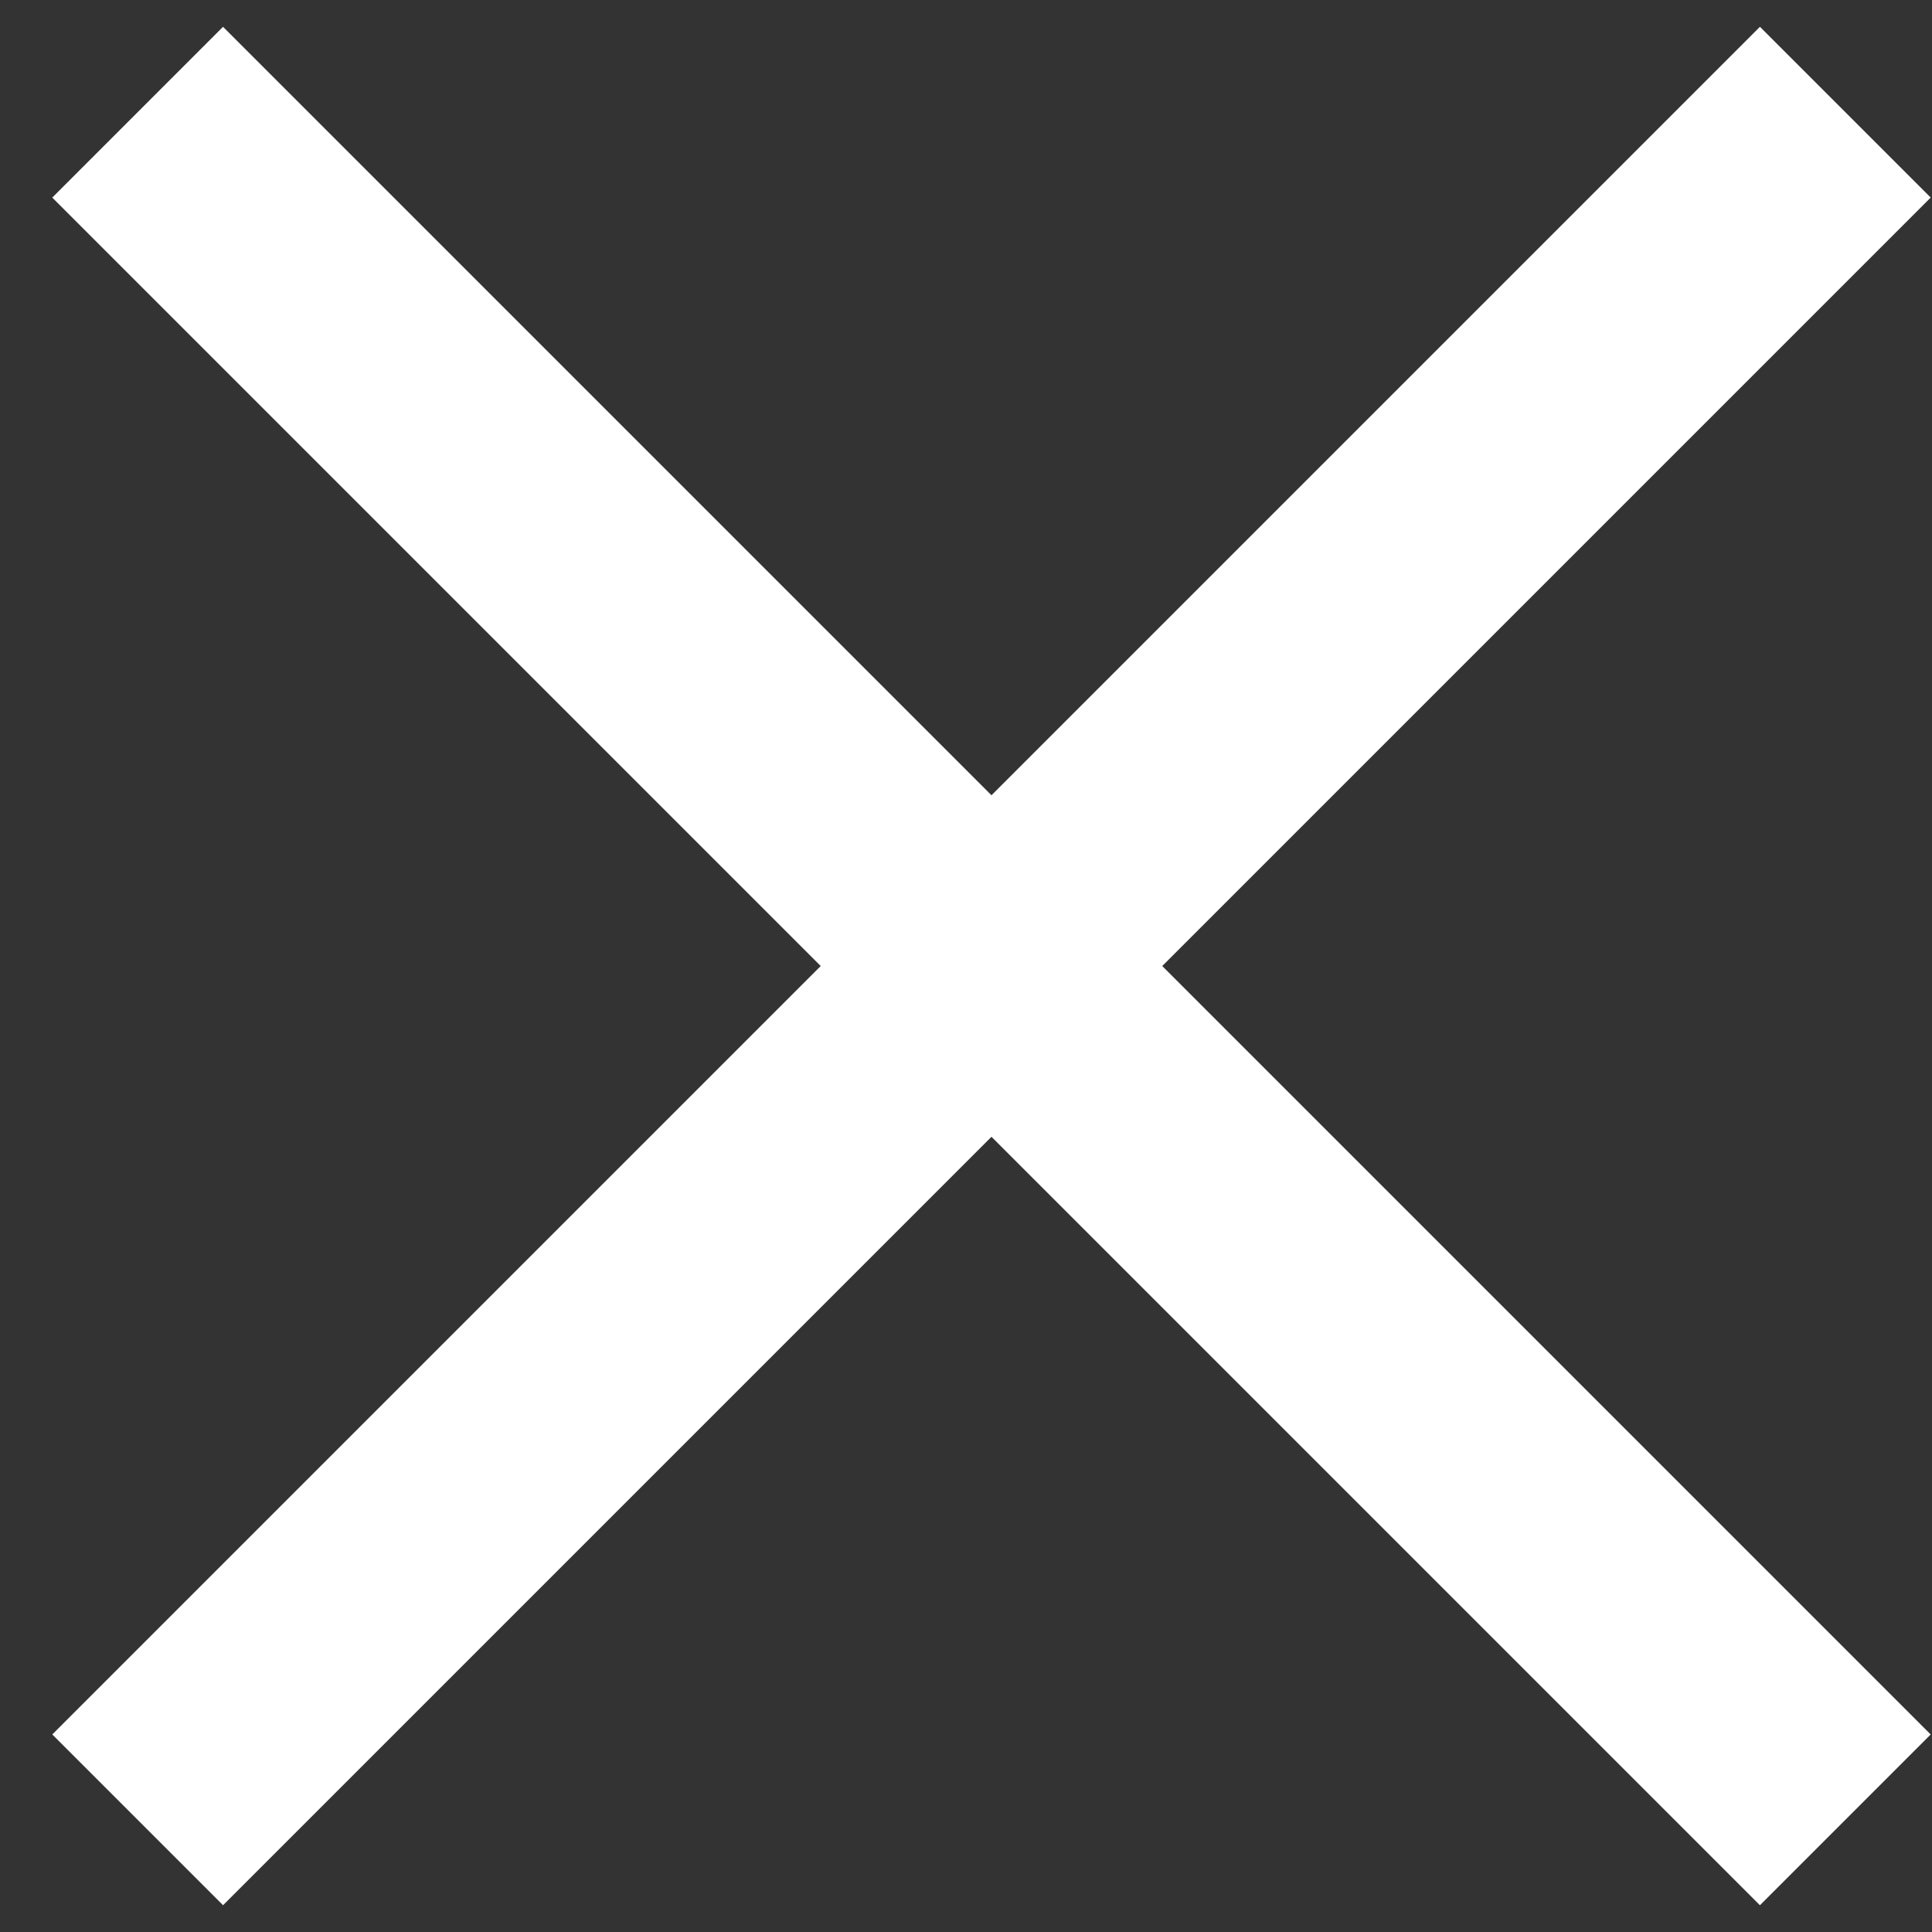
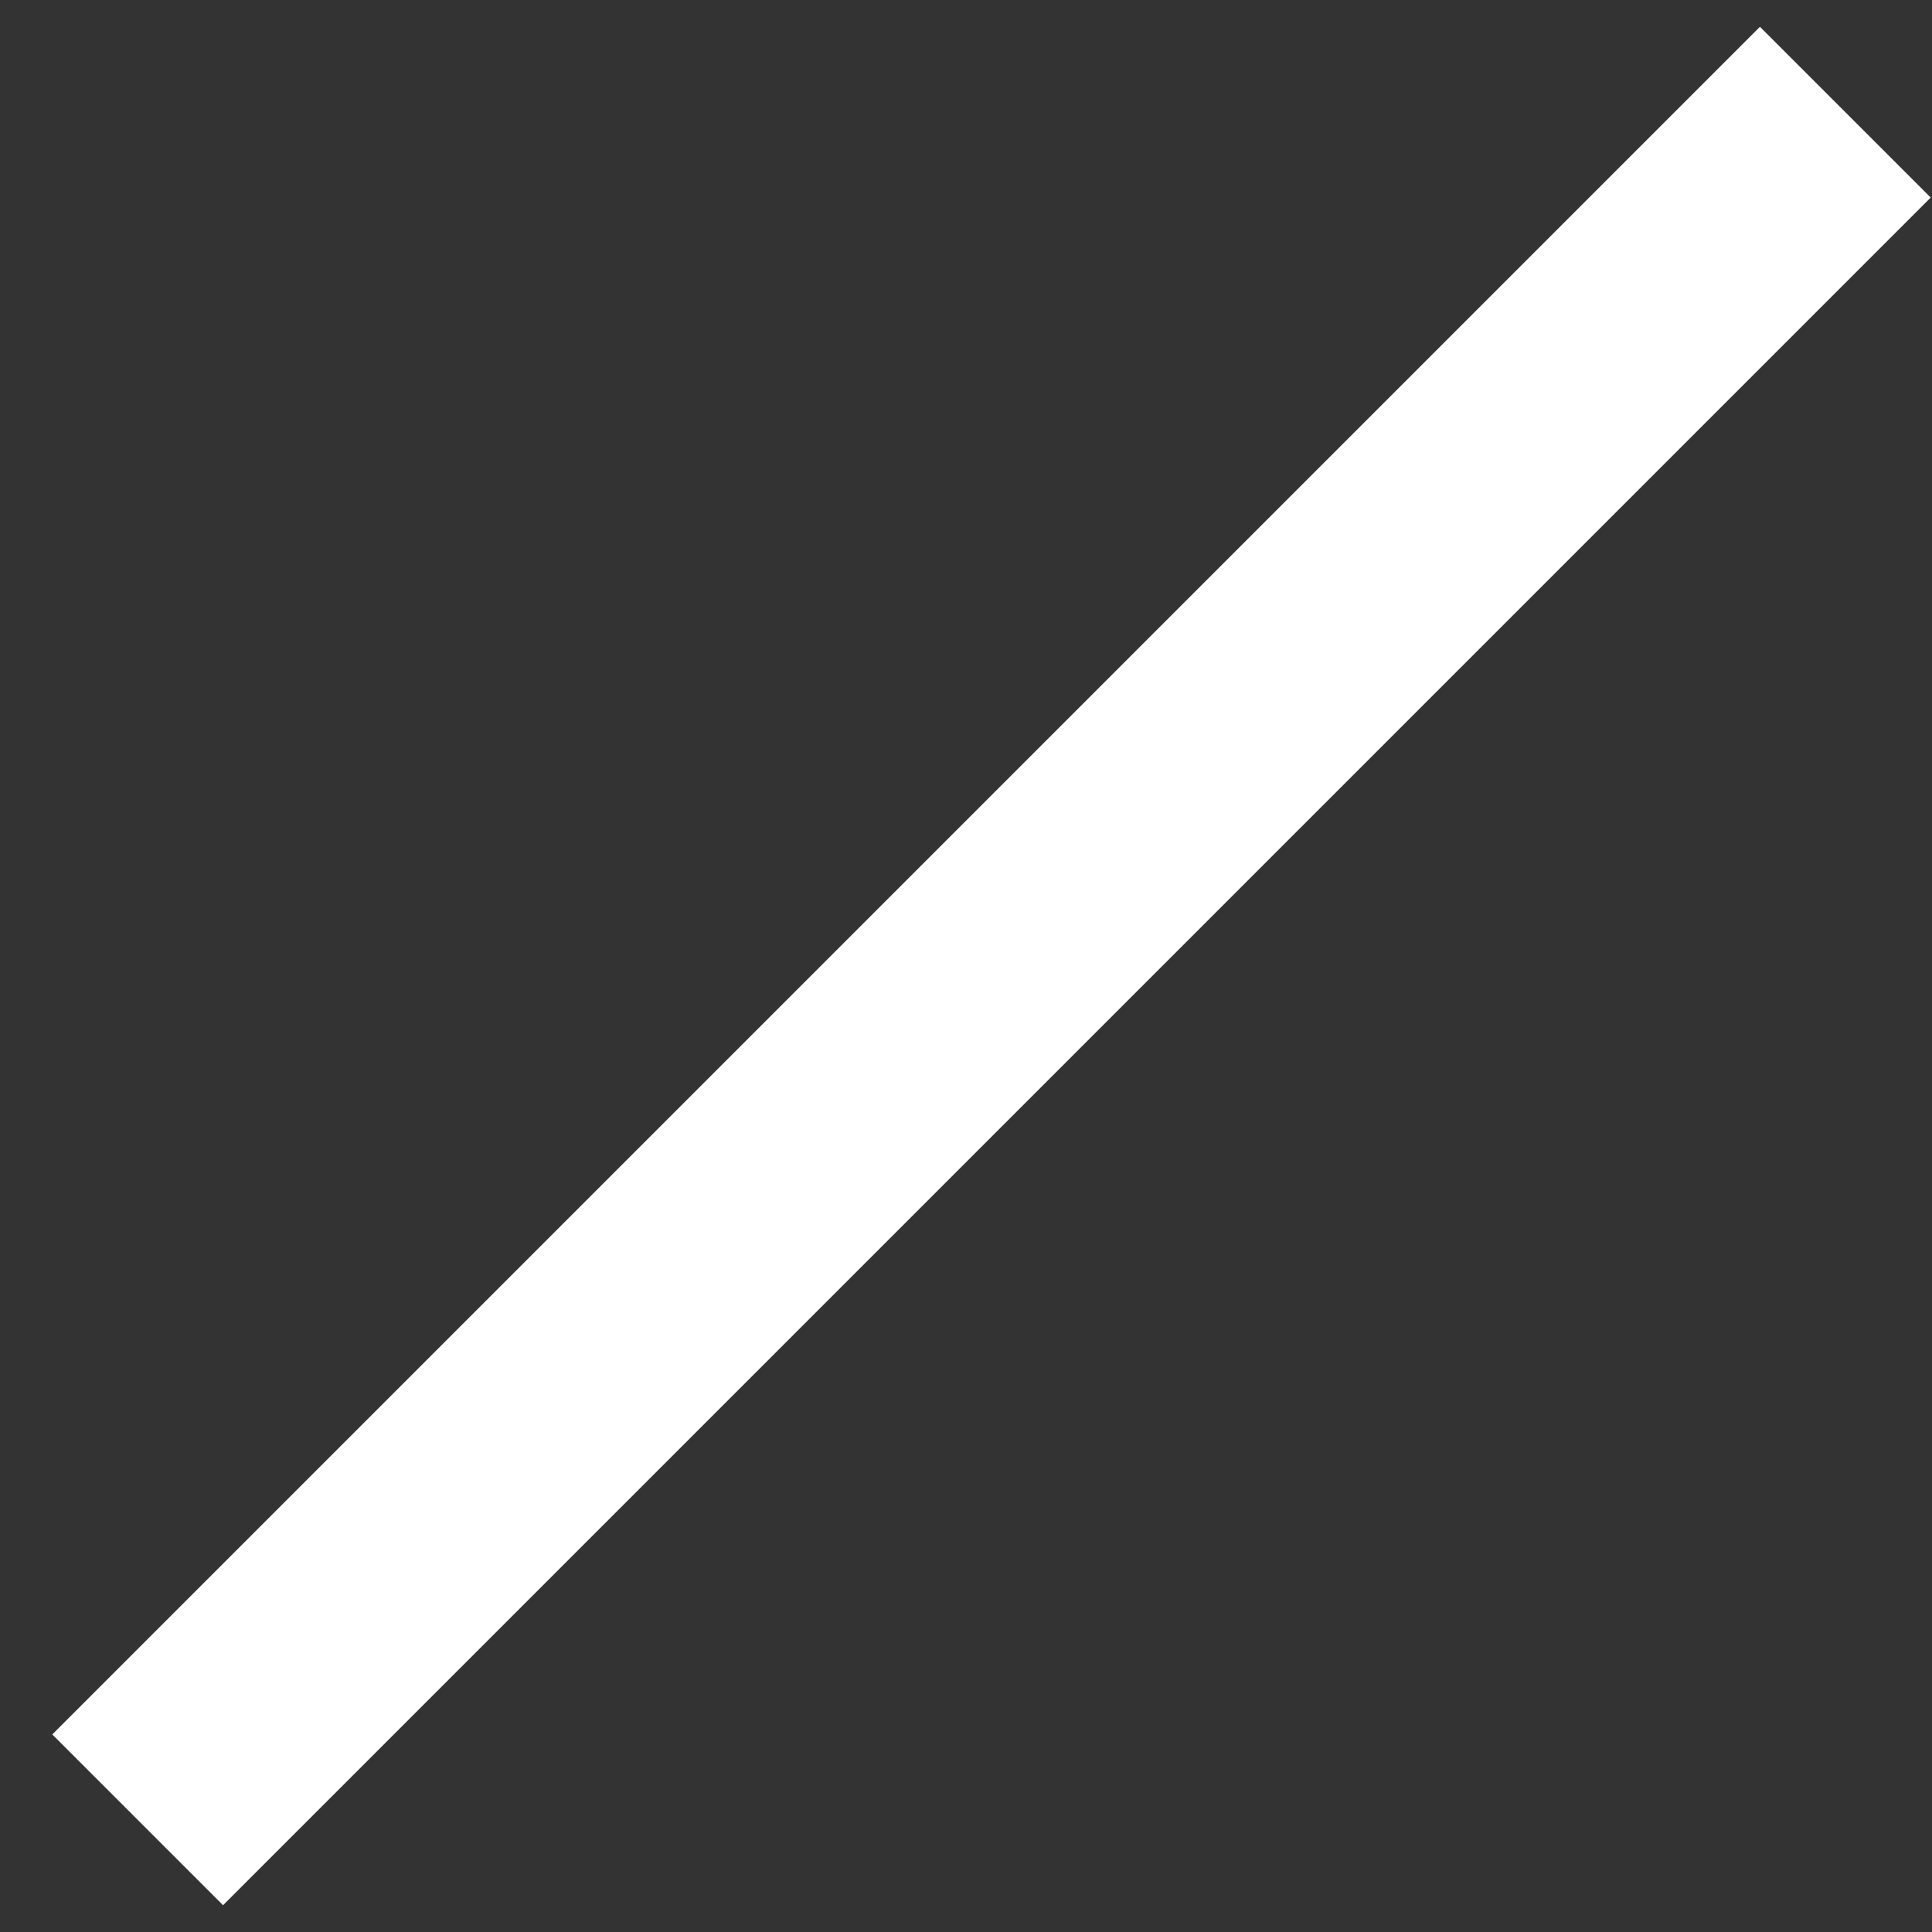
<svg xmlns="http://www.w3.org/2000/svg" width="16" height="16" viewBox="0 0 16 16" fill="none">
  <rect x="0" y="0" width="16" height="16" fill="#333333" stroke="none" />
  <rect x="0.433" y="14.364" width="20" height="2" transform="rotate(-45 0.433 14.364)" fill="white" />
-   <rect x="1.847" y="0.222" width="20" height="2" transform="rotate(45 1.847 0.222)" fill="white" />
</svg>